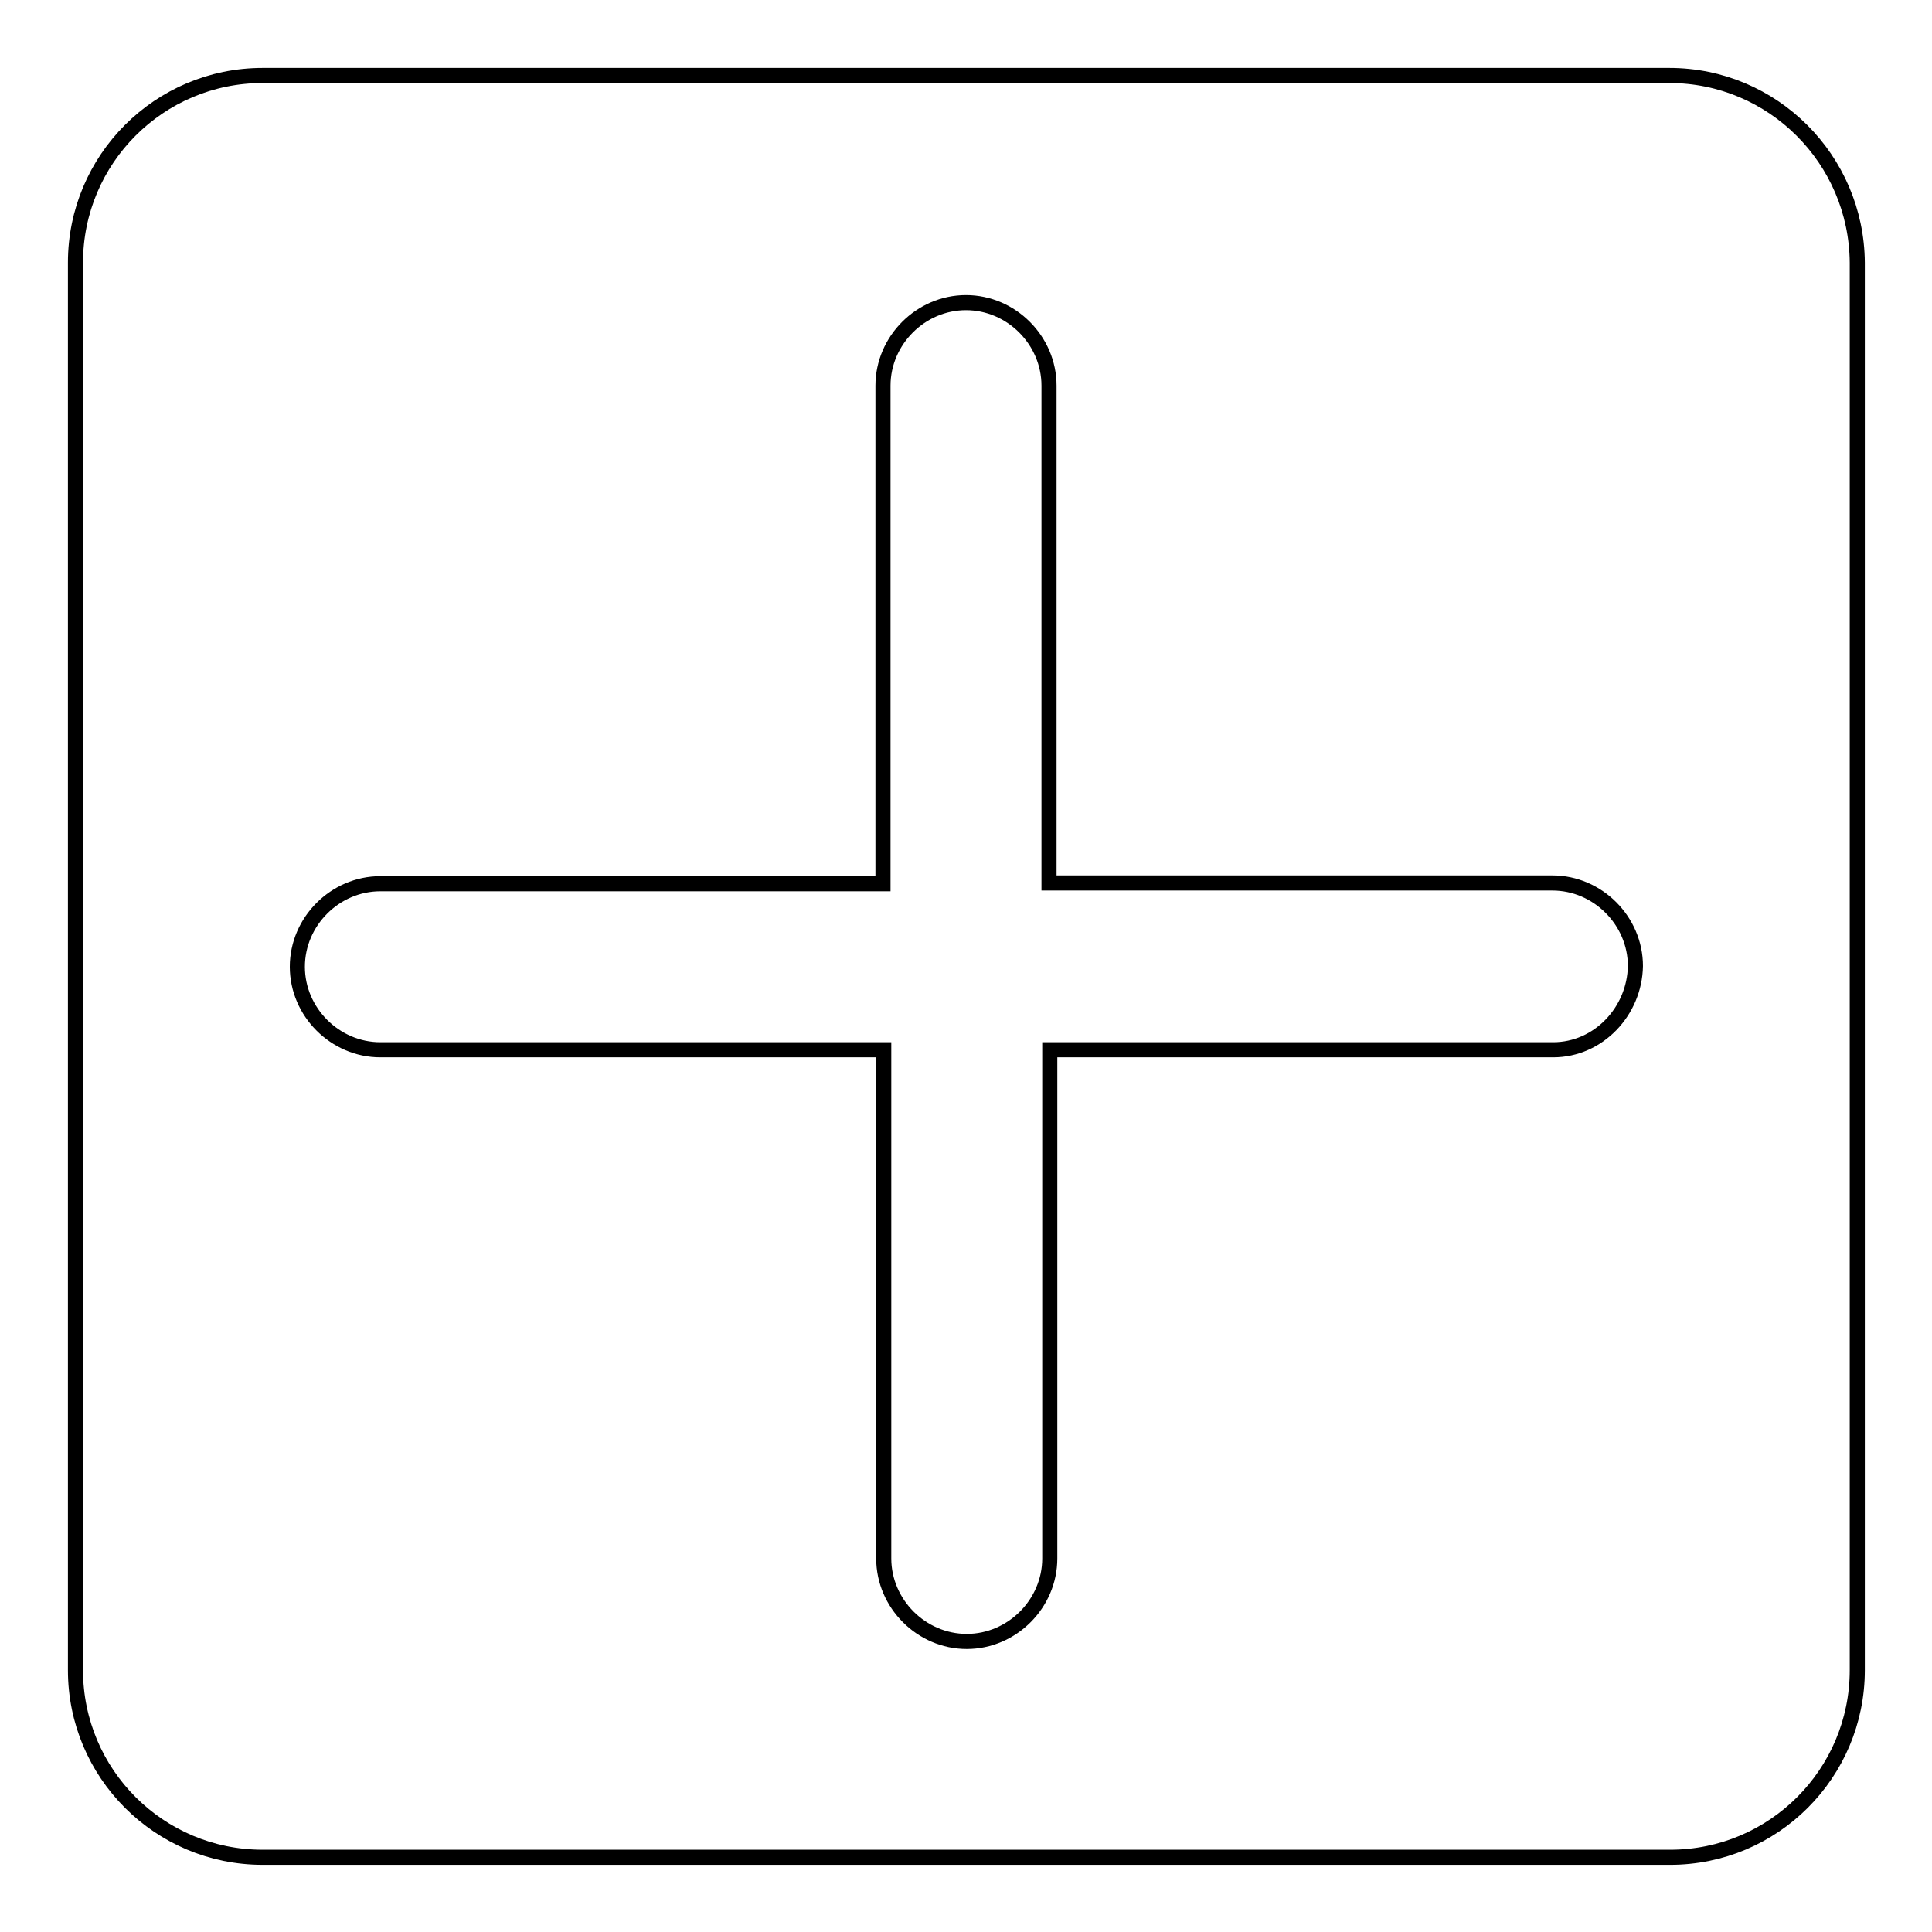
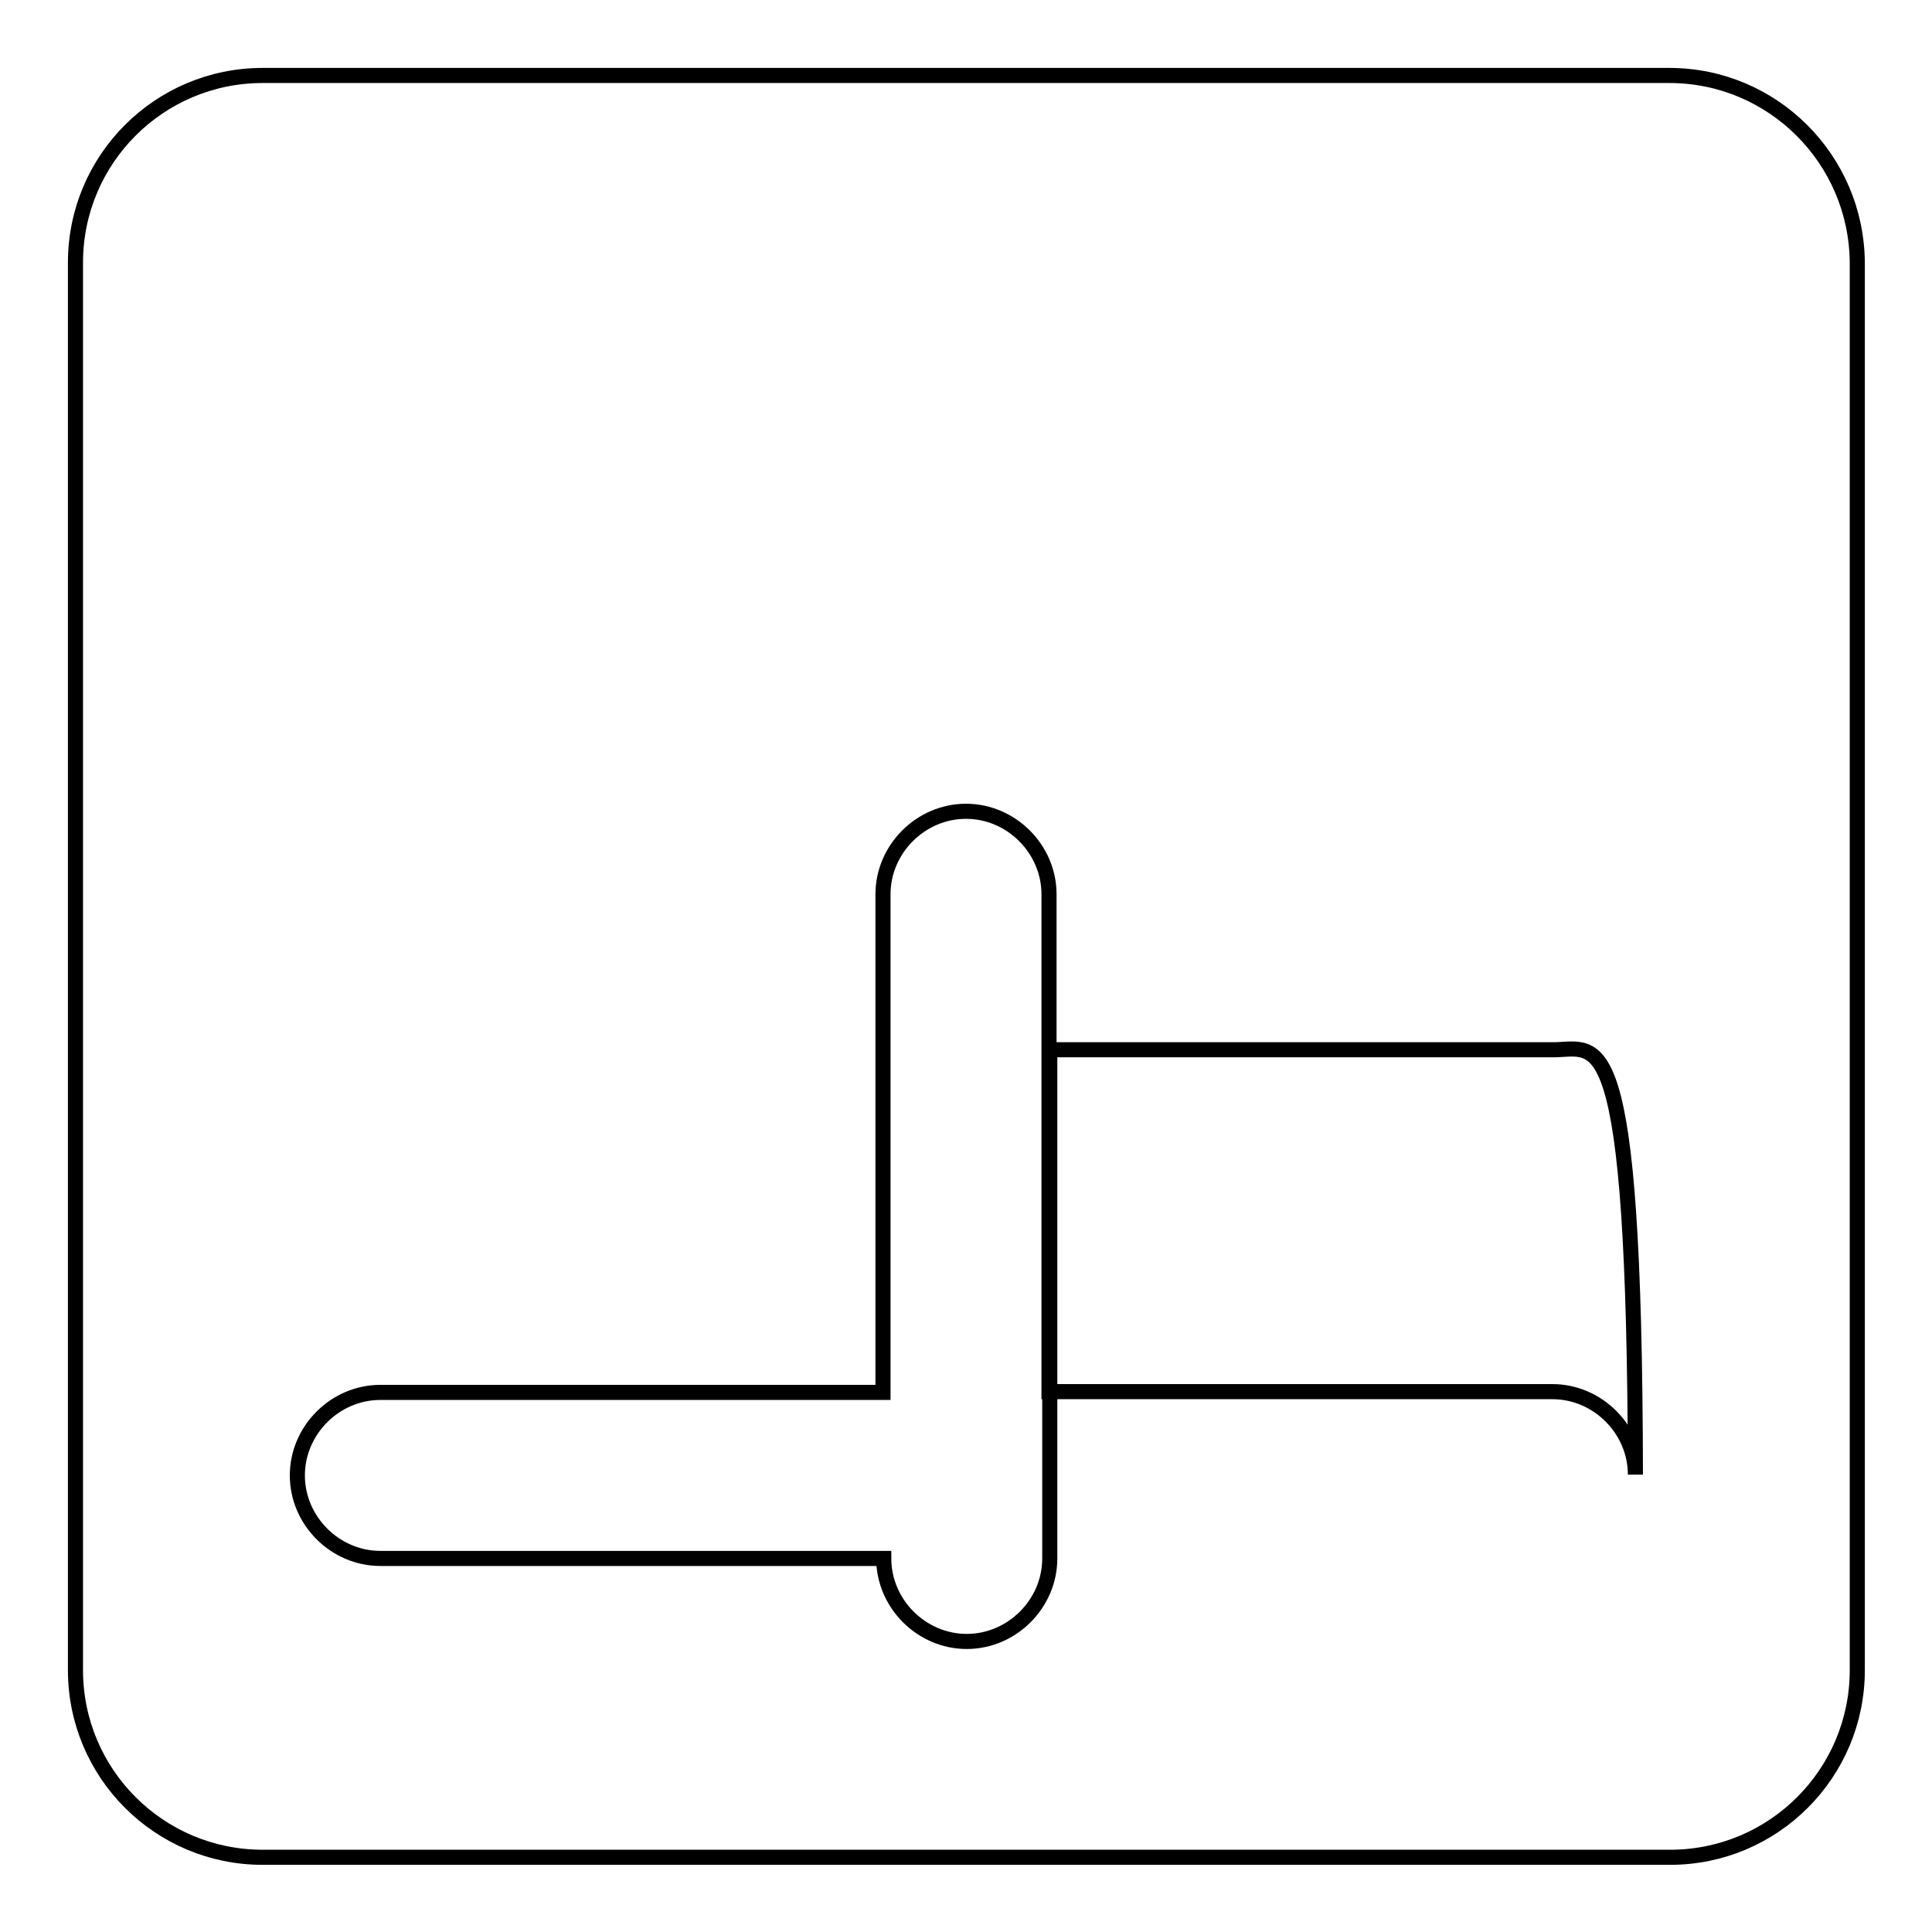
<svg xmlns="http://www.w3.org/2000/svg" version="1.1" x="0px" y="0px" viewBox="0 0 256 256" enable-background="new 0 0 256 256" xml:space="preserve">
  <g>
-     <path stroke-width="2" fill-opacity="0" stroke="#000000" d="M221.2,10H34.8C21.1,10,10,21.1,10,34.8v186.5c0,13.7,11.1,24.8,24.8,24.8h186.5 c13.7,0,24.8-11.1,24.8-24.8V34.8C246,21.1,234.9,10,221.2,10z M205.8,139.1h-66.7v67.4c0,6-5,11-11,11c-6,0-11-5-11-11v-67.4H50.4 c-6,0-11-5-11-11c0-6,5-11,11-11h66.6v-66c0-6,5-11,11-11c6,0,11,5,11,11v65.9h66.7c6,0,11,5,11,11 C216.6,134,211.8,139.1,205.8,139.1z" />
+     <path stroke-width="2" fill-opacity="0" stroke="#000000" d="M221.2,10H34.8C21.1,10,10,21.1,10,34.8v186.5c0,13.7,11.1,24.8,24.8,24.8h186.5 c13.7,0,24.8-11.1,24.8-24.8V34.8C246,21.1,234.9,10,221.2,10z M205.8,139.1h-66.7v67.4c0,6-5,11-11,11c-6,0-11-5-11-11H50.4 c-6,0-11-5-11-11c0-6,5-11,11-11h66.6v-66c0-6,5-11,11-11c6,0,11,5,11,11v65.9h66.7c6,0,11,5,11,11 C216.6,134,211.8,139.1,205.8,139.1z" />
  </g>
</svg>